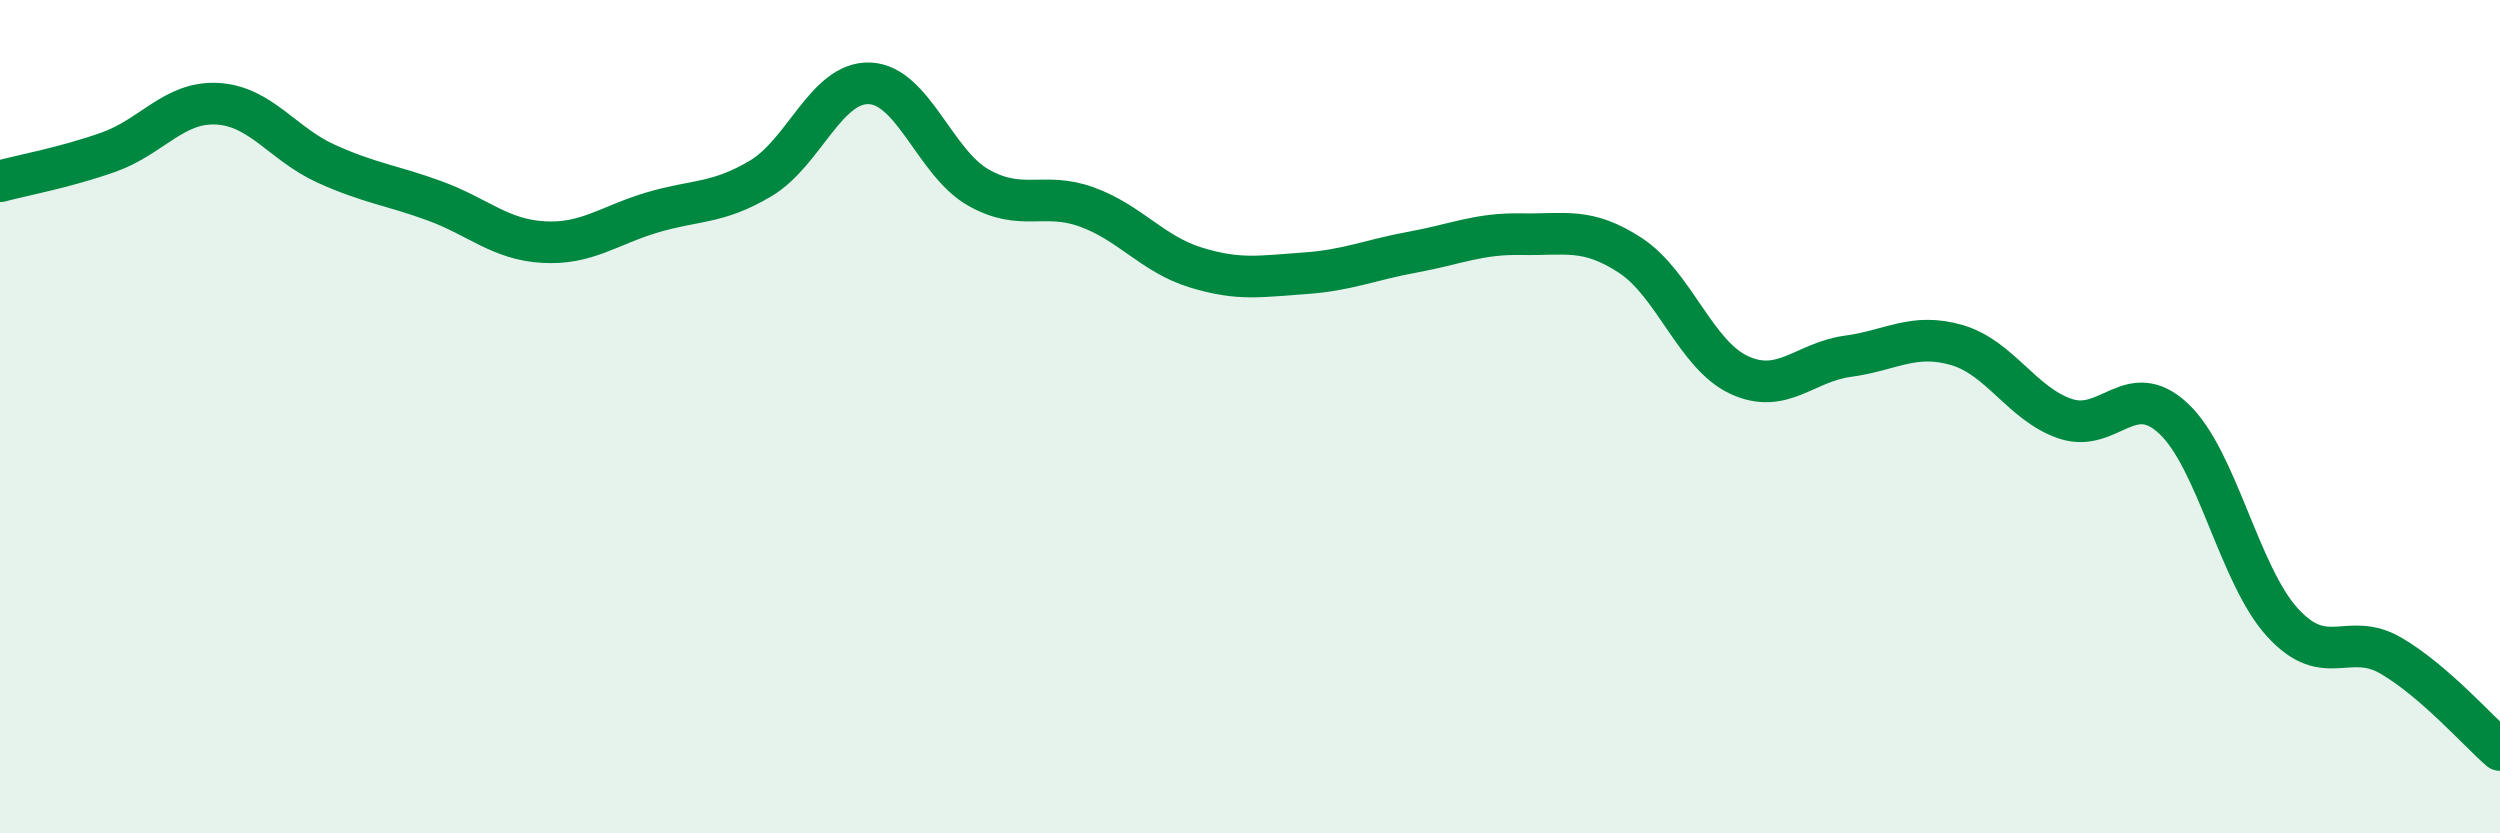
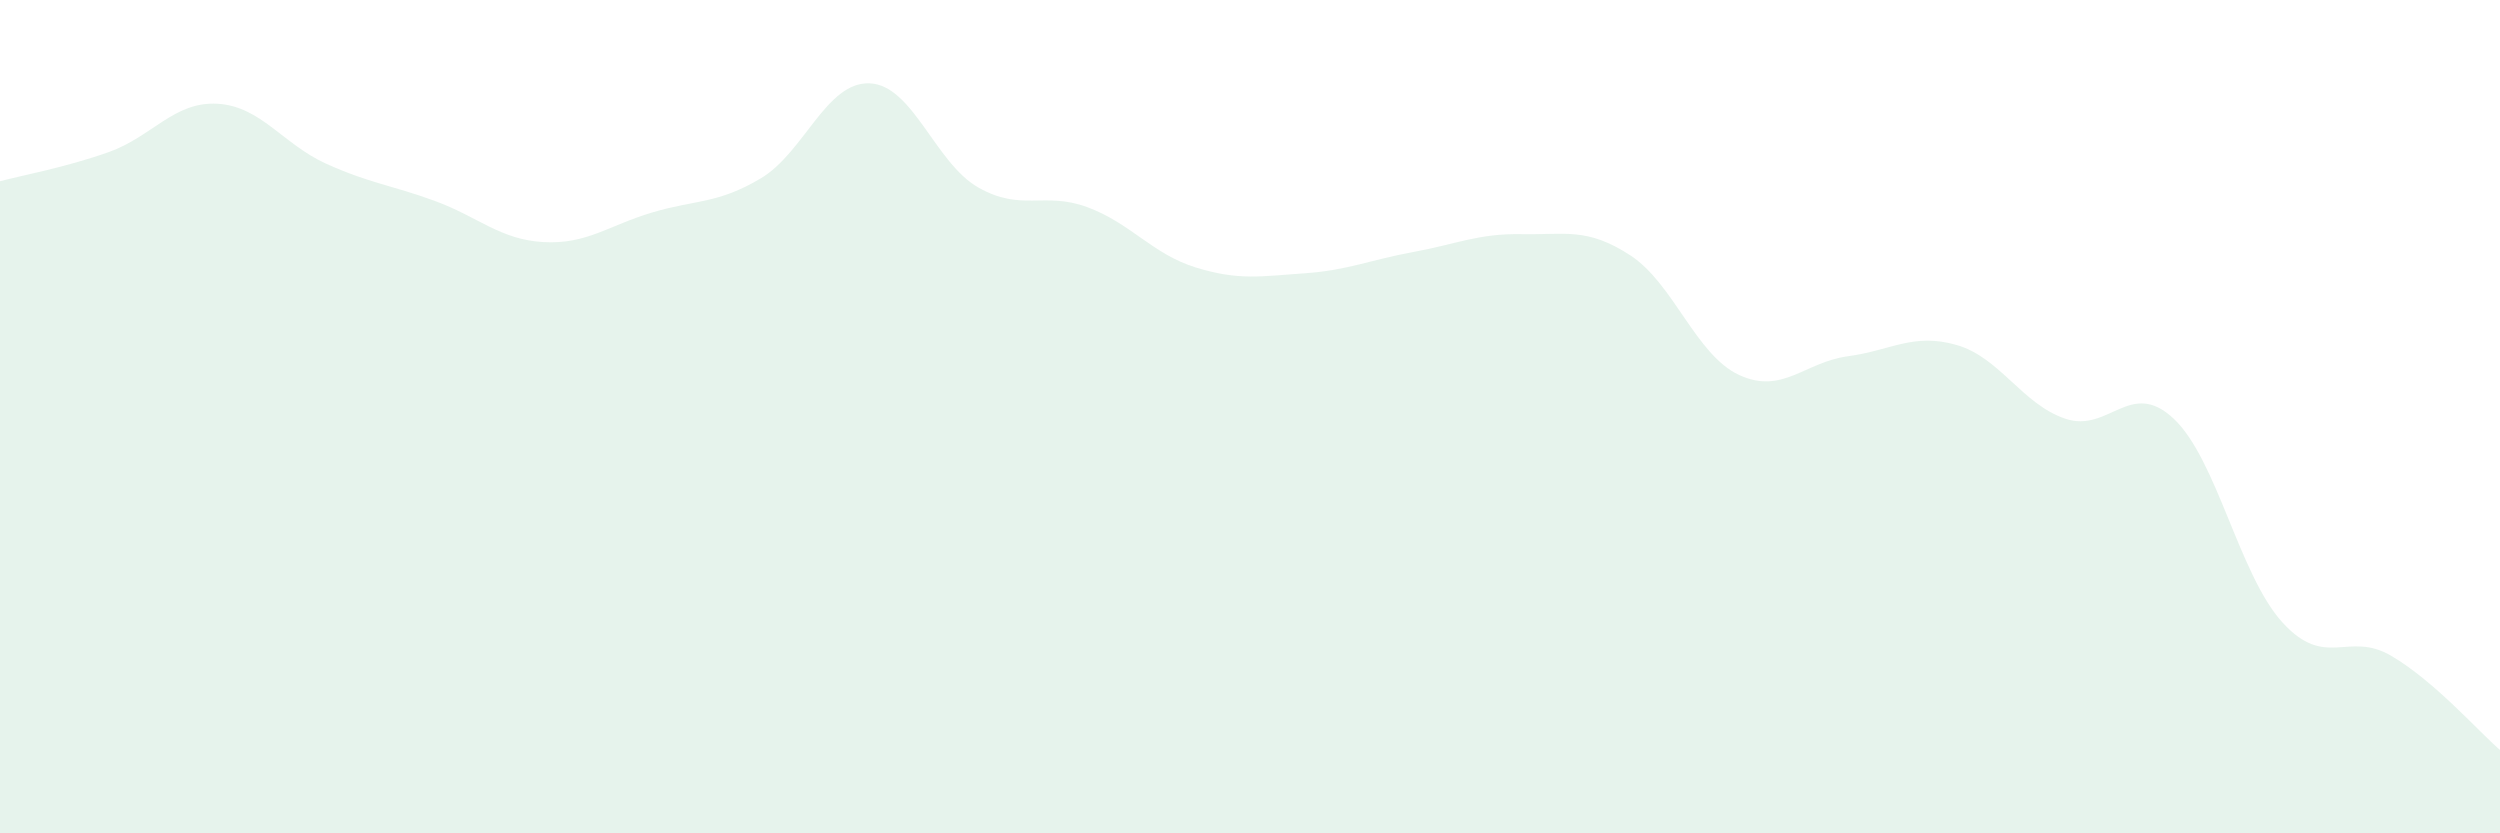
<svg xmlns="http://www.w3.org/2000/svg" width="60" height="20" viewBox="0 0 60 20">
  <path d="M 0,4.35 C 0.52,4.21 1.57,4.02 2.61,3.65 C 3.65,3.28 4.18,2.43 5.22,2.49 C 6.26,2.55 6.79,3.46 7.83,3.93 C 8.87,4.4 9.39,4.44 10.43,4.82 C 11.47,5.2 12,5.75 13.04,5.81 C 14.08,5.87 14.61,5.41 15.65,5.1 C 16.69,4.79 17.22,4.9 18.26,4.28 C 19.3,3.66 19.83,1.96 20.87,2 C 21.91,2.04 22.44,3.91 23.48,4.5 C 24.52,5.09 25.05,4.59 26.09,4.97 C 27.13,5.35 27.66,6.1 28.7,6.42 C 29.74,6.74 30.26,6.63 31.3,6.56 C 32.34,6.49 32.87,6.24 33.91,6.05 C 34.95,5.86 35.48,5.6 36.52,5.62 C 37.56,5.64 38.09,5.45 39.13,6.13 C 40.17,6.81 40.7,8.52 41.74,9 C 42.78,9.48 43.31,8.69 44.35,8.55 C 45.39,8.41 45.92,7.98 46.96,8.28 C 48,8.58 48.53,9.7 49.57,10.05 C 50.61,10.4 51.13,9.07 52.17,10.05 C 53.21,11.03 53.74,13.8 54.78,14.94 C 55.82,16.08 56.35,15.13 57.39,15.74 C 58.43,16.35 59.48,17.55 60,18L60 20L0 20Z" fill="#008740" opacity="0.1" stroke-linecap="round" stroke-linejoin="round" />
-   <path d="M 0,4.35 C 0.52,4.21 1.57,4.02 2.61,3.65 C 3.65,3.28 4.18,2.43 5.22,2.49 C 6.26,2.55 6.79,3.46 7.83,3.93 C 8.87,4.4 9.39,4.44 10.43,4.82 C 11.47,5.2 12,5.75 13.04,5.81 C 14.08,5.87 14.61,5.41 15.65,5.1 C 16.69,4.79 17.22,4.9 18.26,4.28 C 19.3,3.66 19.83,1.96 20.87,2 C 21.91,2.04 22.44,3.91 23.48,4.5 C 24.52,5.09 25.05,4.59 26.09,4.97 C 27.13,5.35 27.66,6.1 28.7,6.42 C 29.74,6.74 30.26,6.63 31.3,6.56 C 32.34,6.49 32.87,6.24 33.91,6.05 C 34.95,5.86 35.48,5.6 36.52,5.62 C 37.56,5.64 38.09,5.45 39.13,6.13 C 40.17,6.81 40.7,8.52 41.74,9 C 42.78,9.48 43.31,8.69 44.35,8.55 C 45.39,8.41 45.92,7.98 46.96,8.28 C 48,8.58 48.53,9.7 49.57,10.05 C 50.61,10.4 51.13,9.07 52.17,10.05 C 53.21,11.03 53.74,13.8 54.78,14.94 C 55.82,16.08 56.35,15.13 57.39,15.74 C 58.43,16.35 59.48,17.55 60,18" stroke="#008740" stroke-width="1" fill="none" stroke-linecap="round" stroke-linejoin="round" />
</svg>